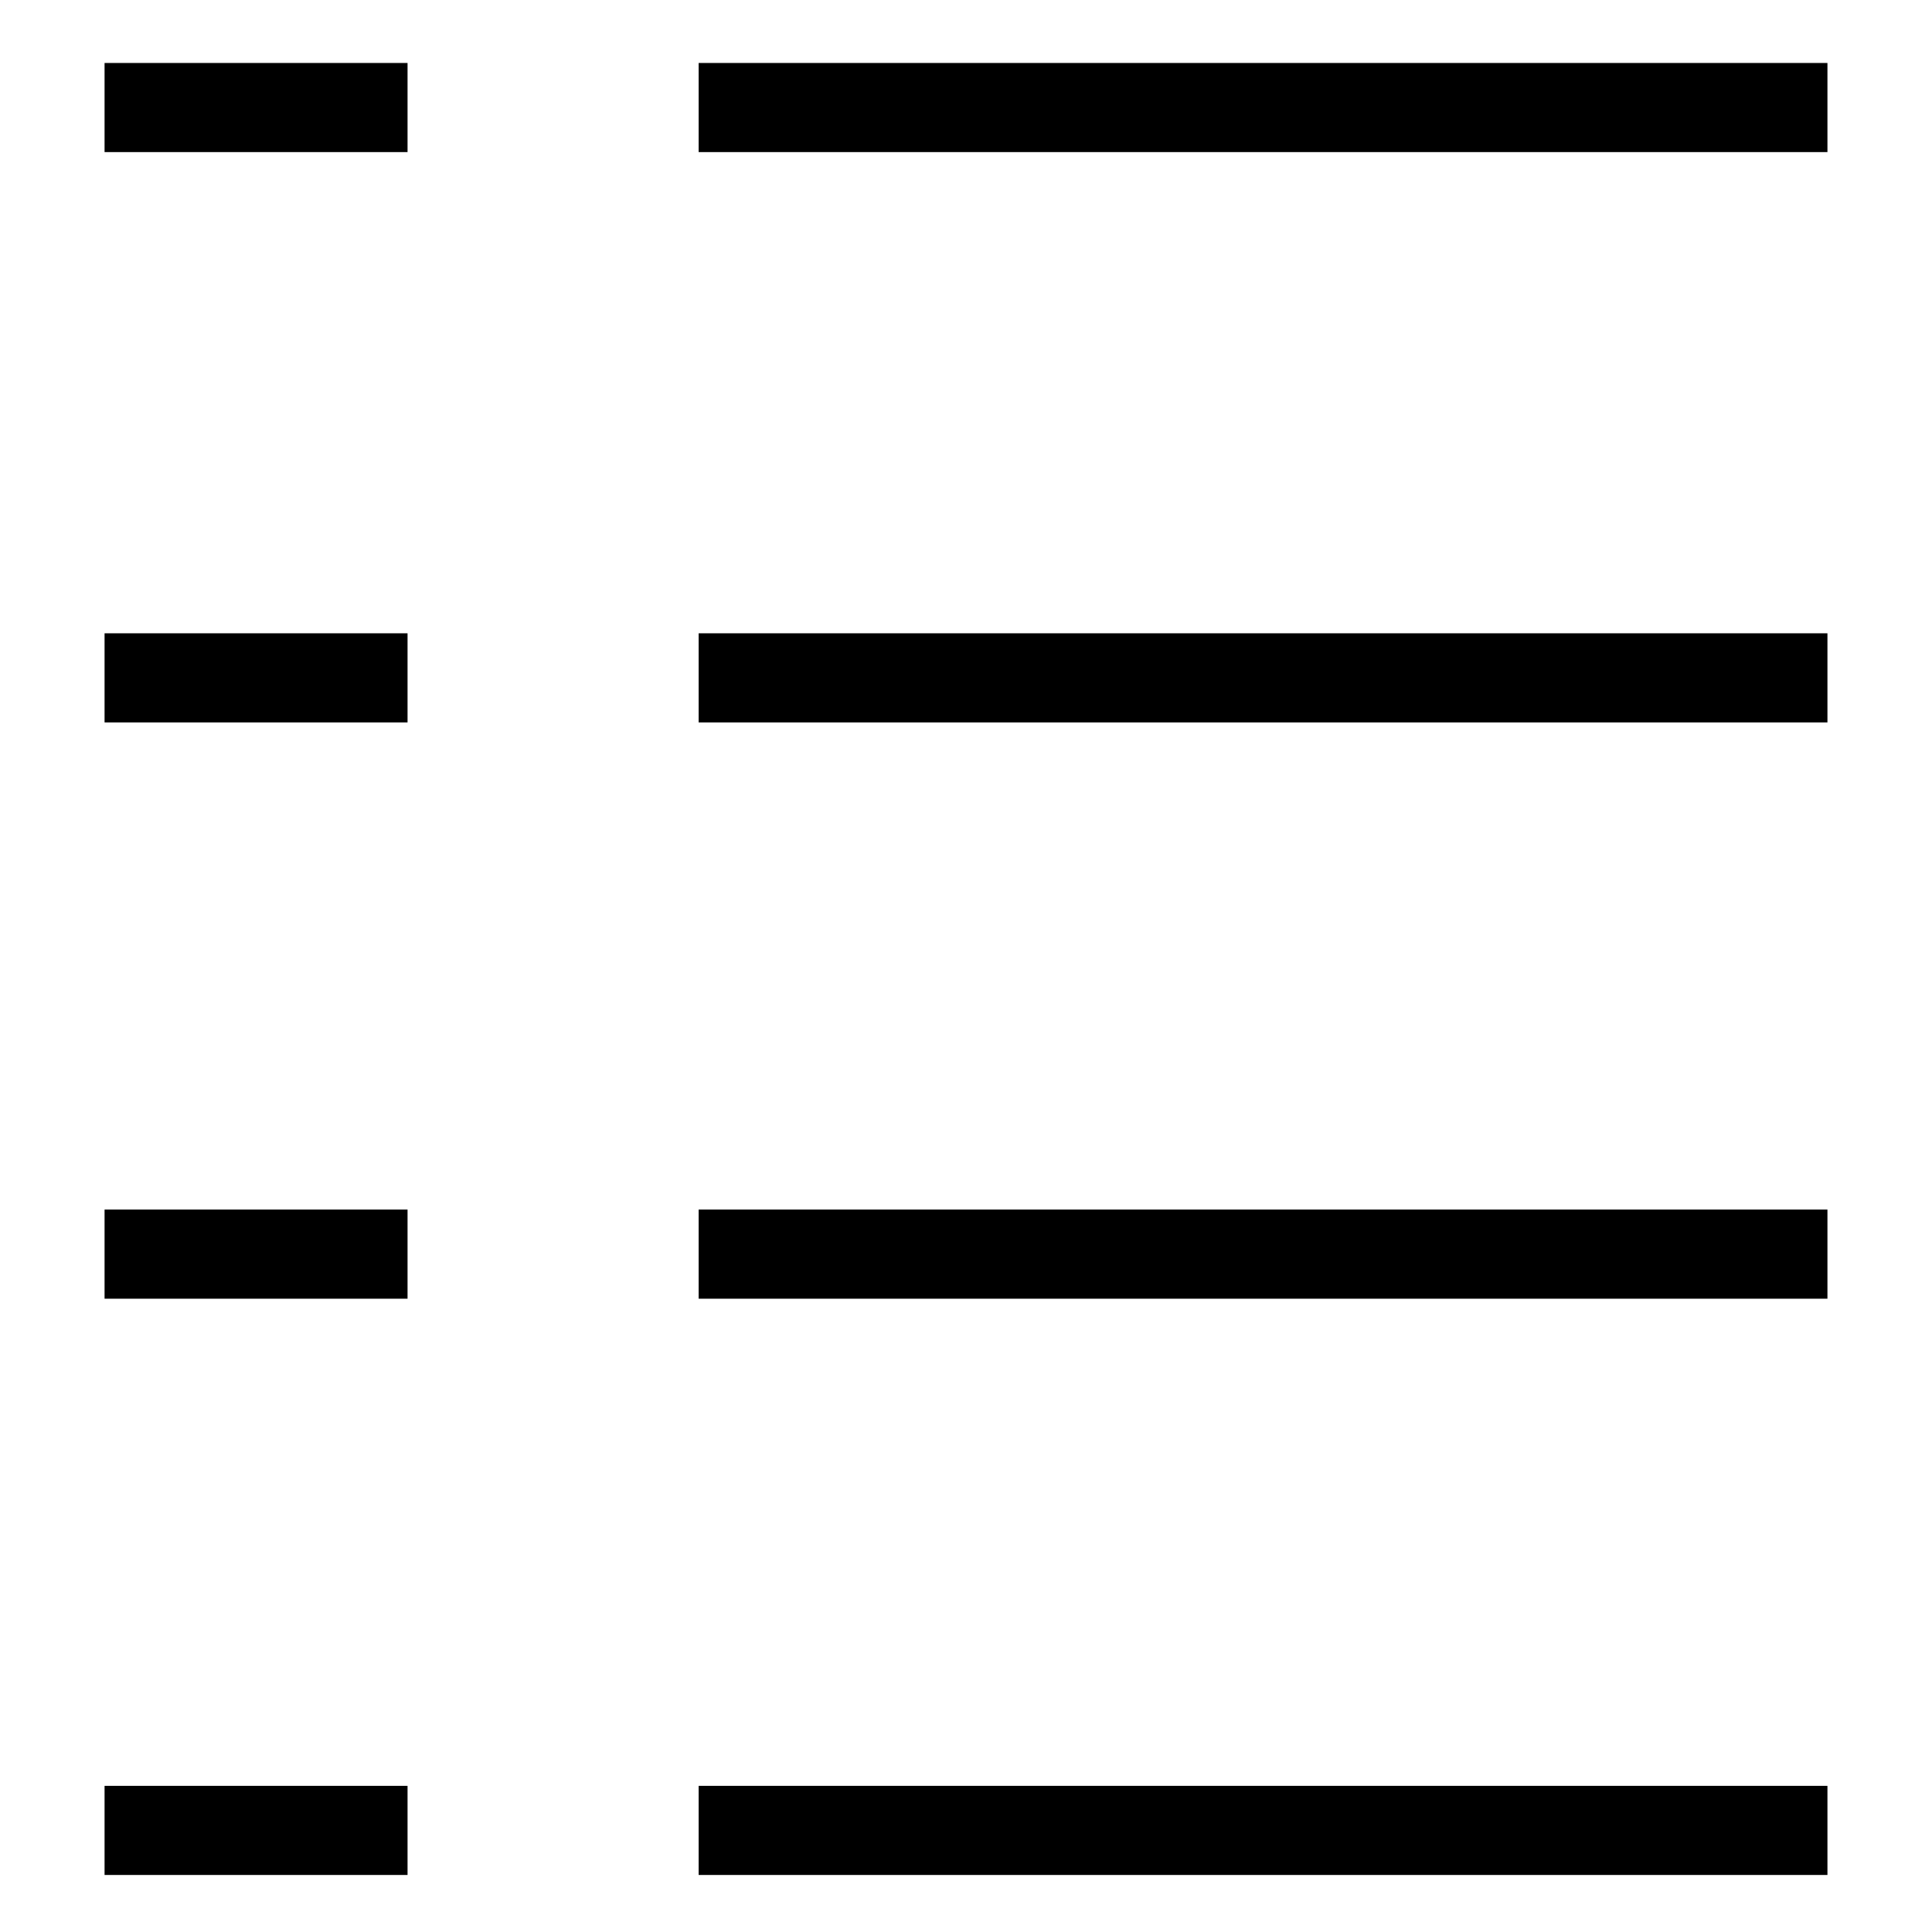
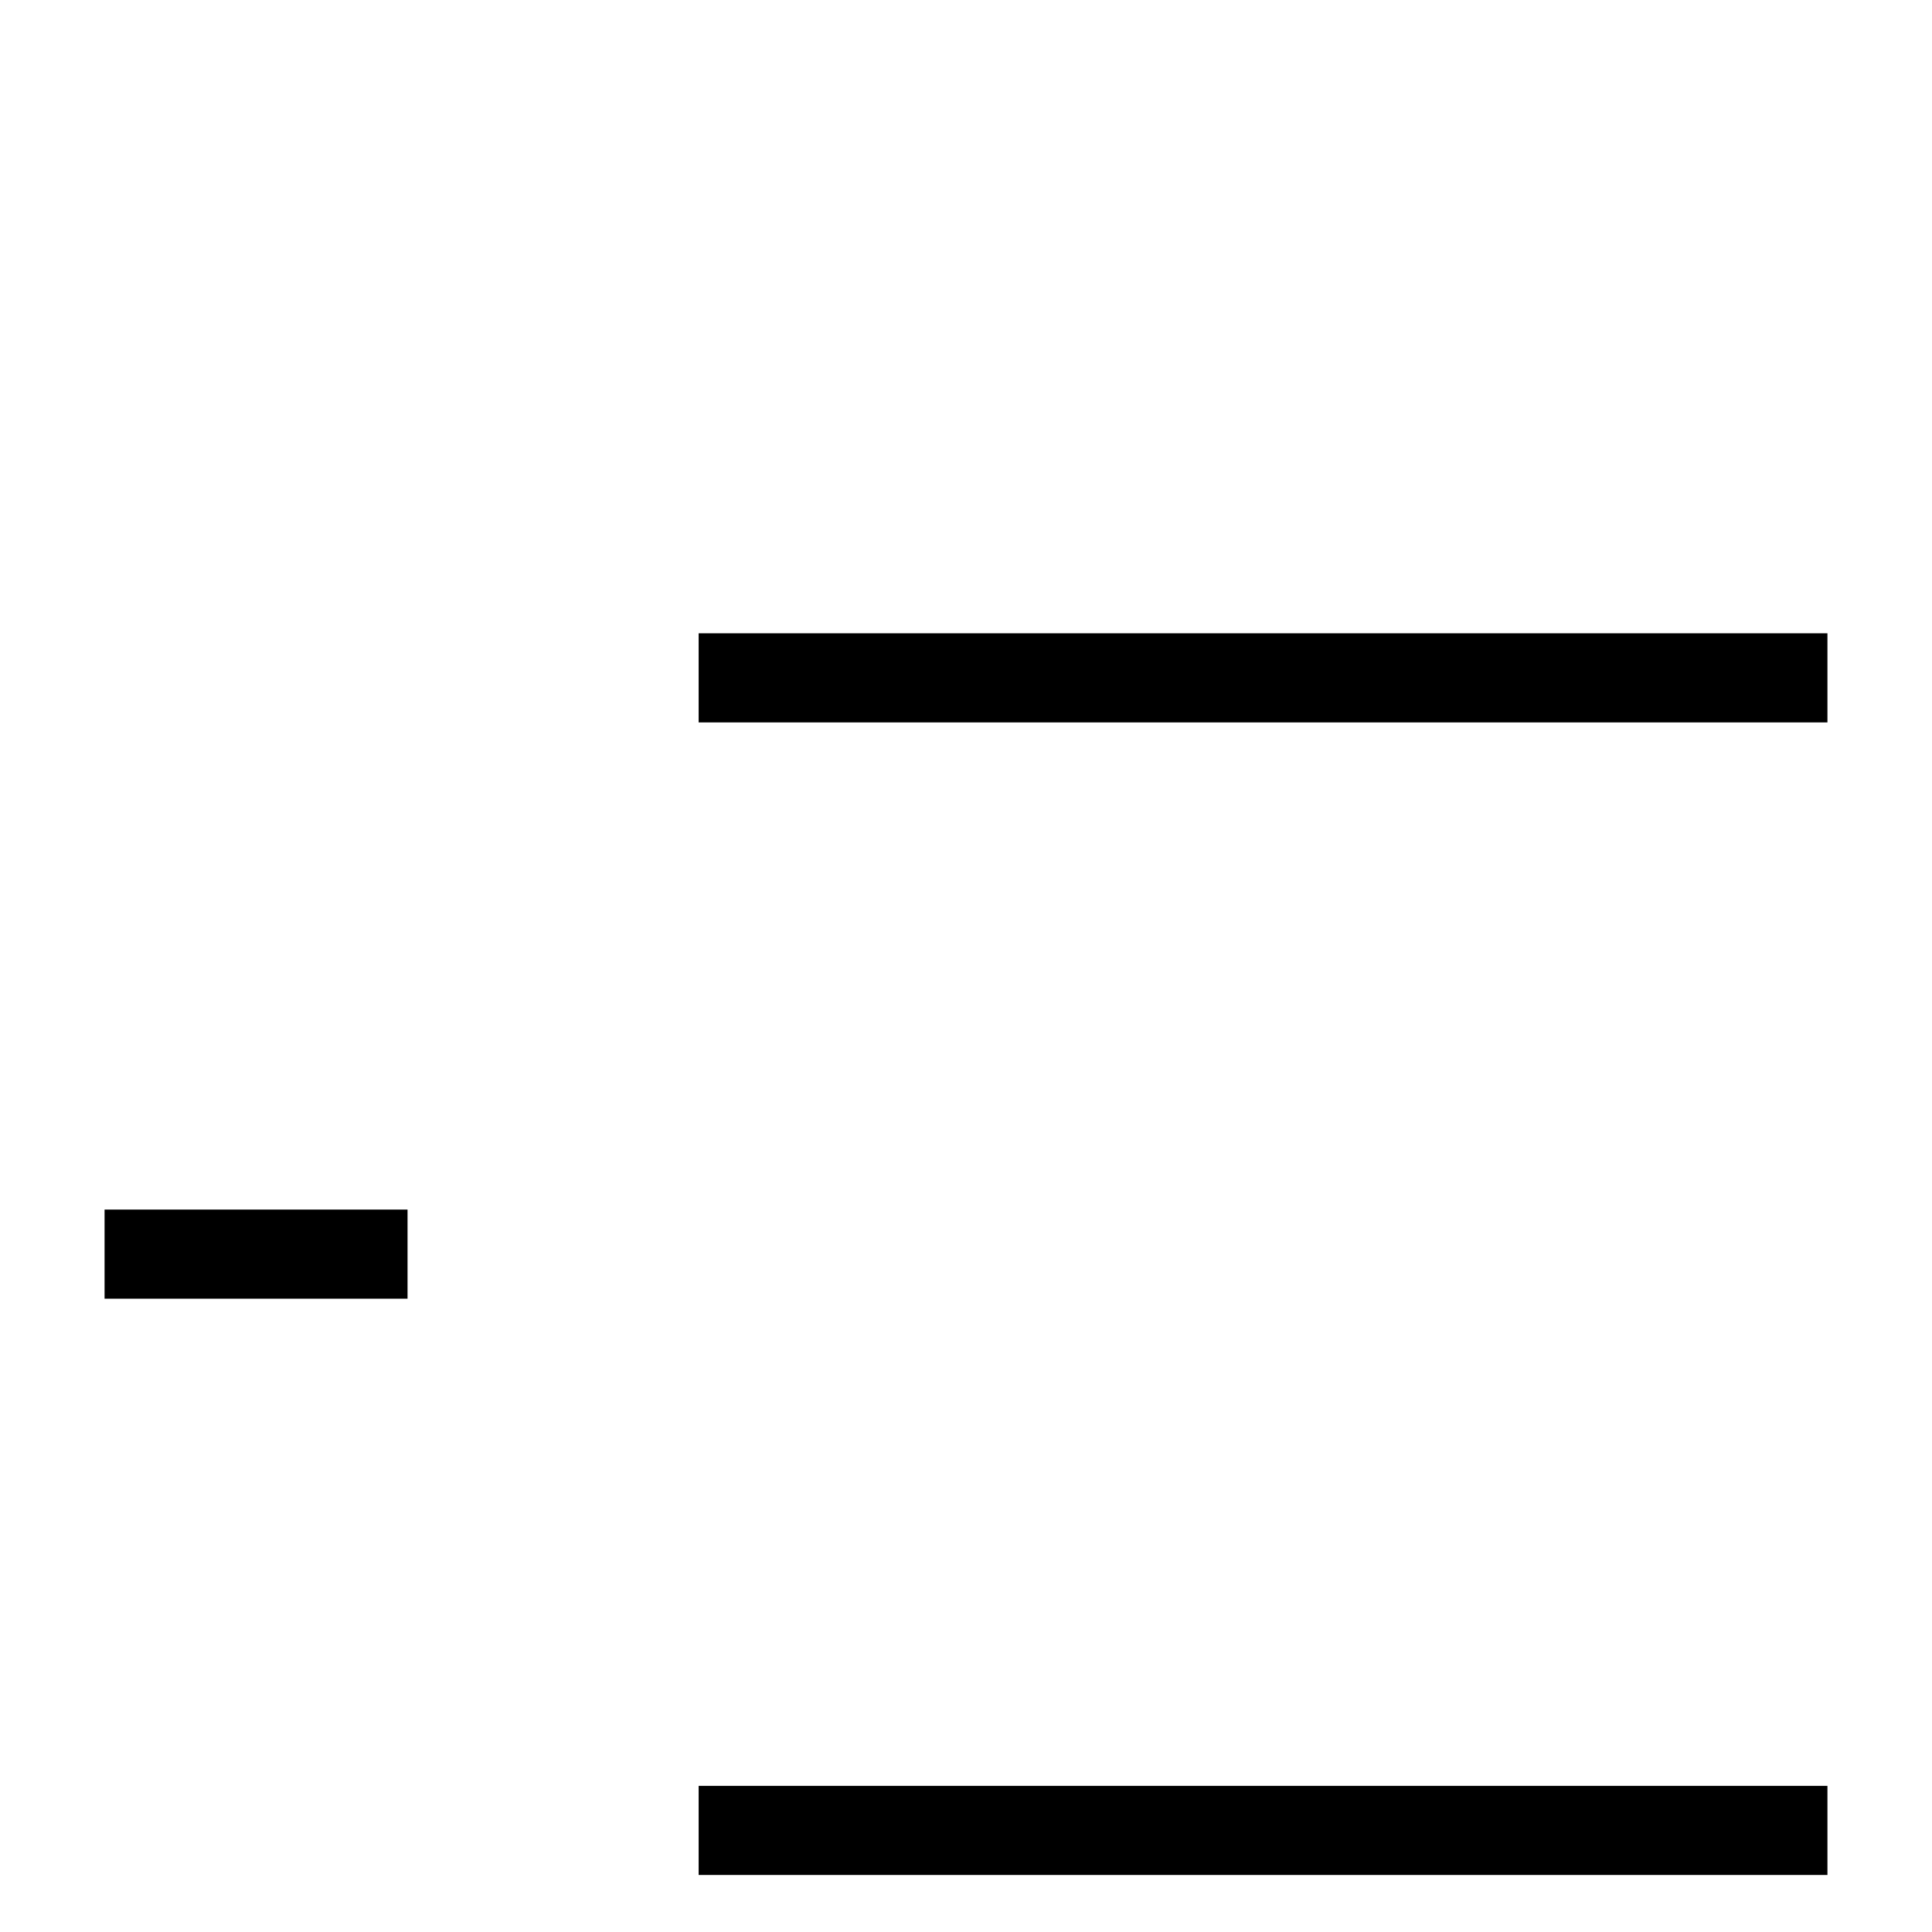
<svg xmlns="http://www.w3.org/2000/svg" fill="#000000" width="800px" height="800px" version="1.1" viewBox="144 144 512 512">
  <g>
-     <path d="m171.71 160.69h80.293v23.617h-80.293z" />
-     <path d="m329.15 160.69h299.14v23.617h-299.14z" />
-     <path d="m171.71 311.83h80.293v23.617h-80.293z" />
    <path d="m329.15 311.83h299.14v23.617h-299.14z" />
    <path d="m171.71 464.55h80.293v23.617h-80.293z" />
-     <path d="m329.15 464.55h299.14v23.617h-299.14z" />
-     <path d="m171.71 617.27h80.293v23.617h-80.293z" />
    <path d="m329.15 617.27h299.14v23.617h-299.14z" />
  </g>
</svg>